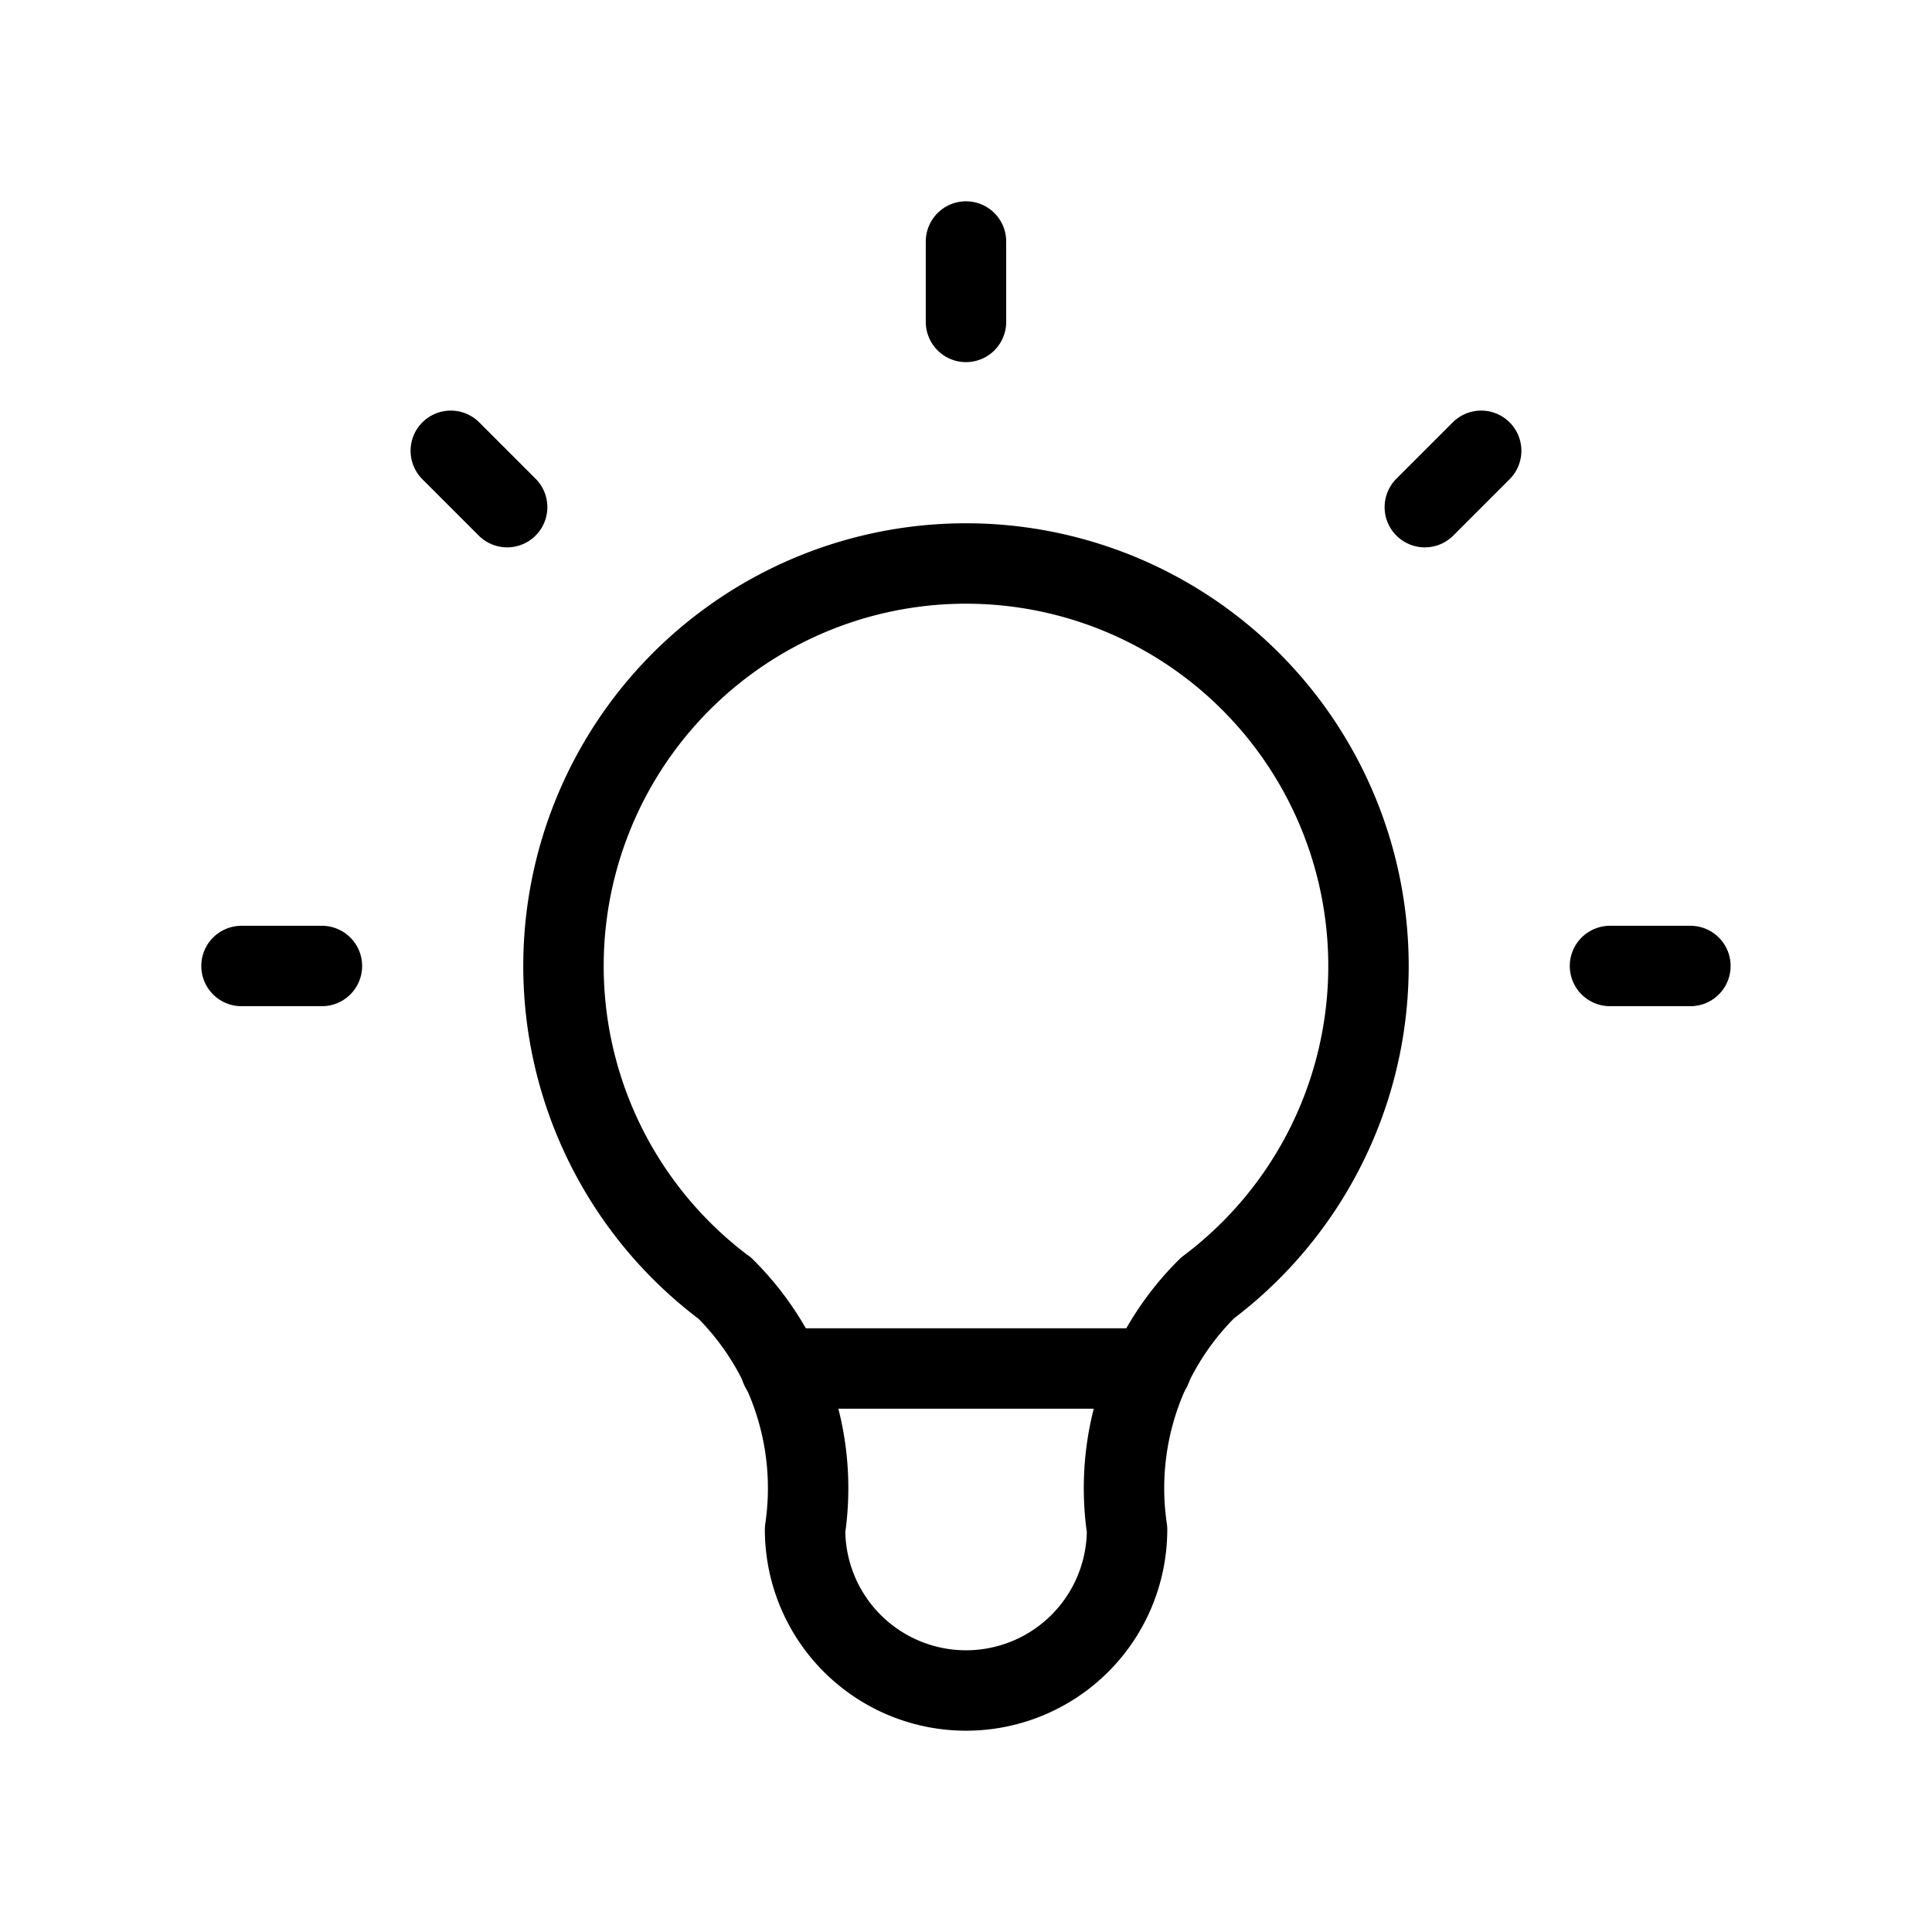
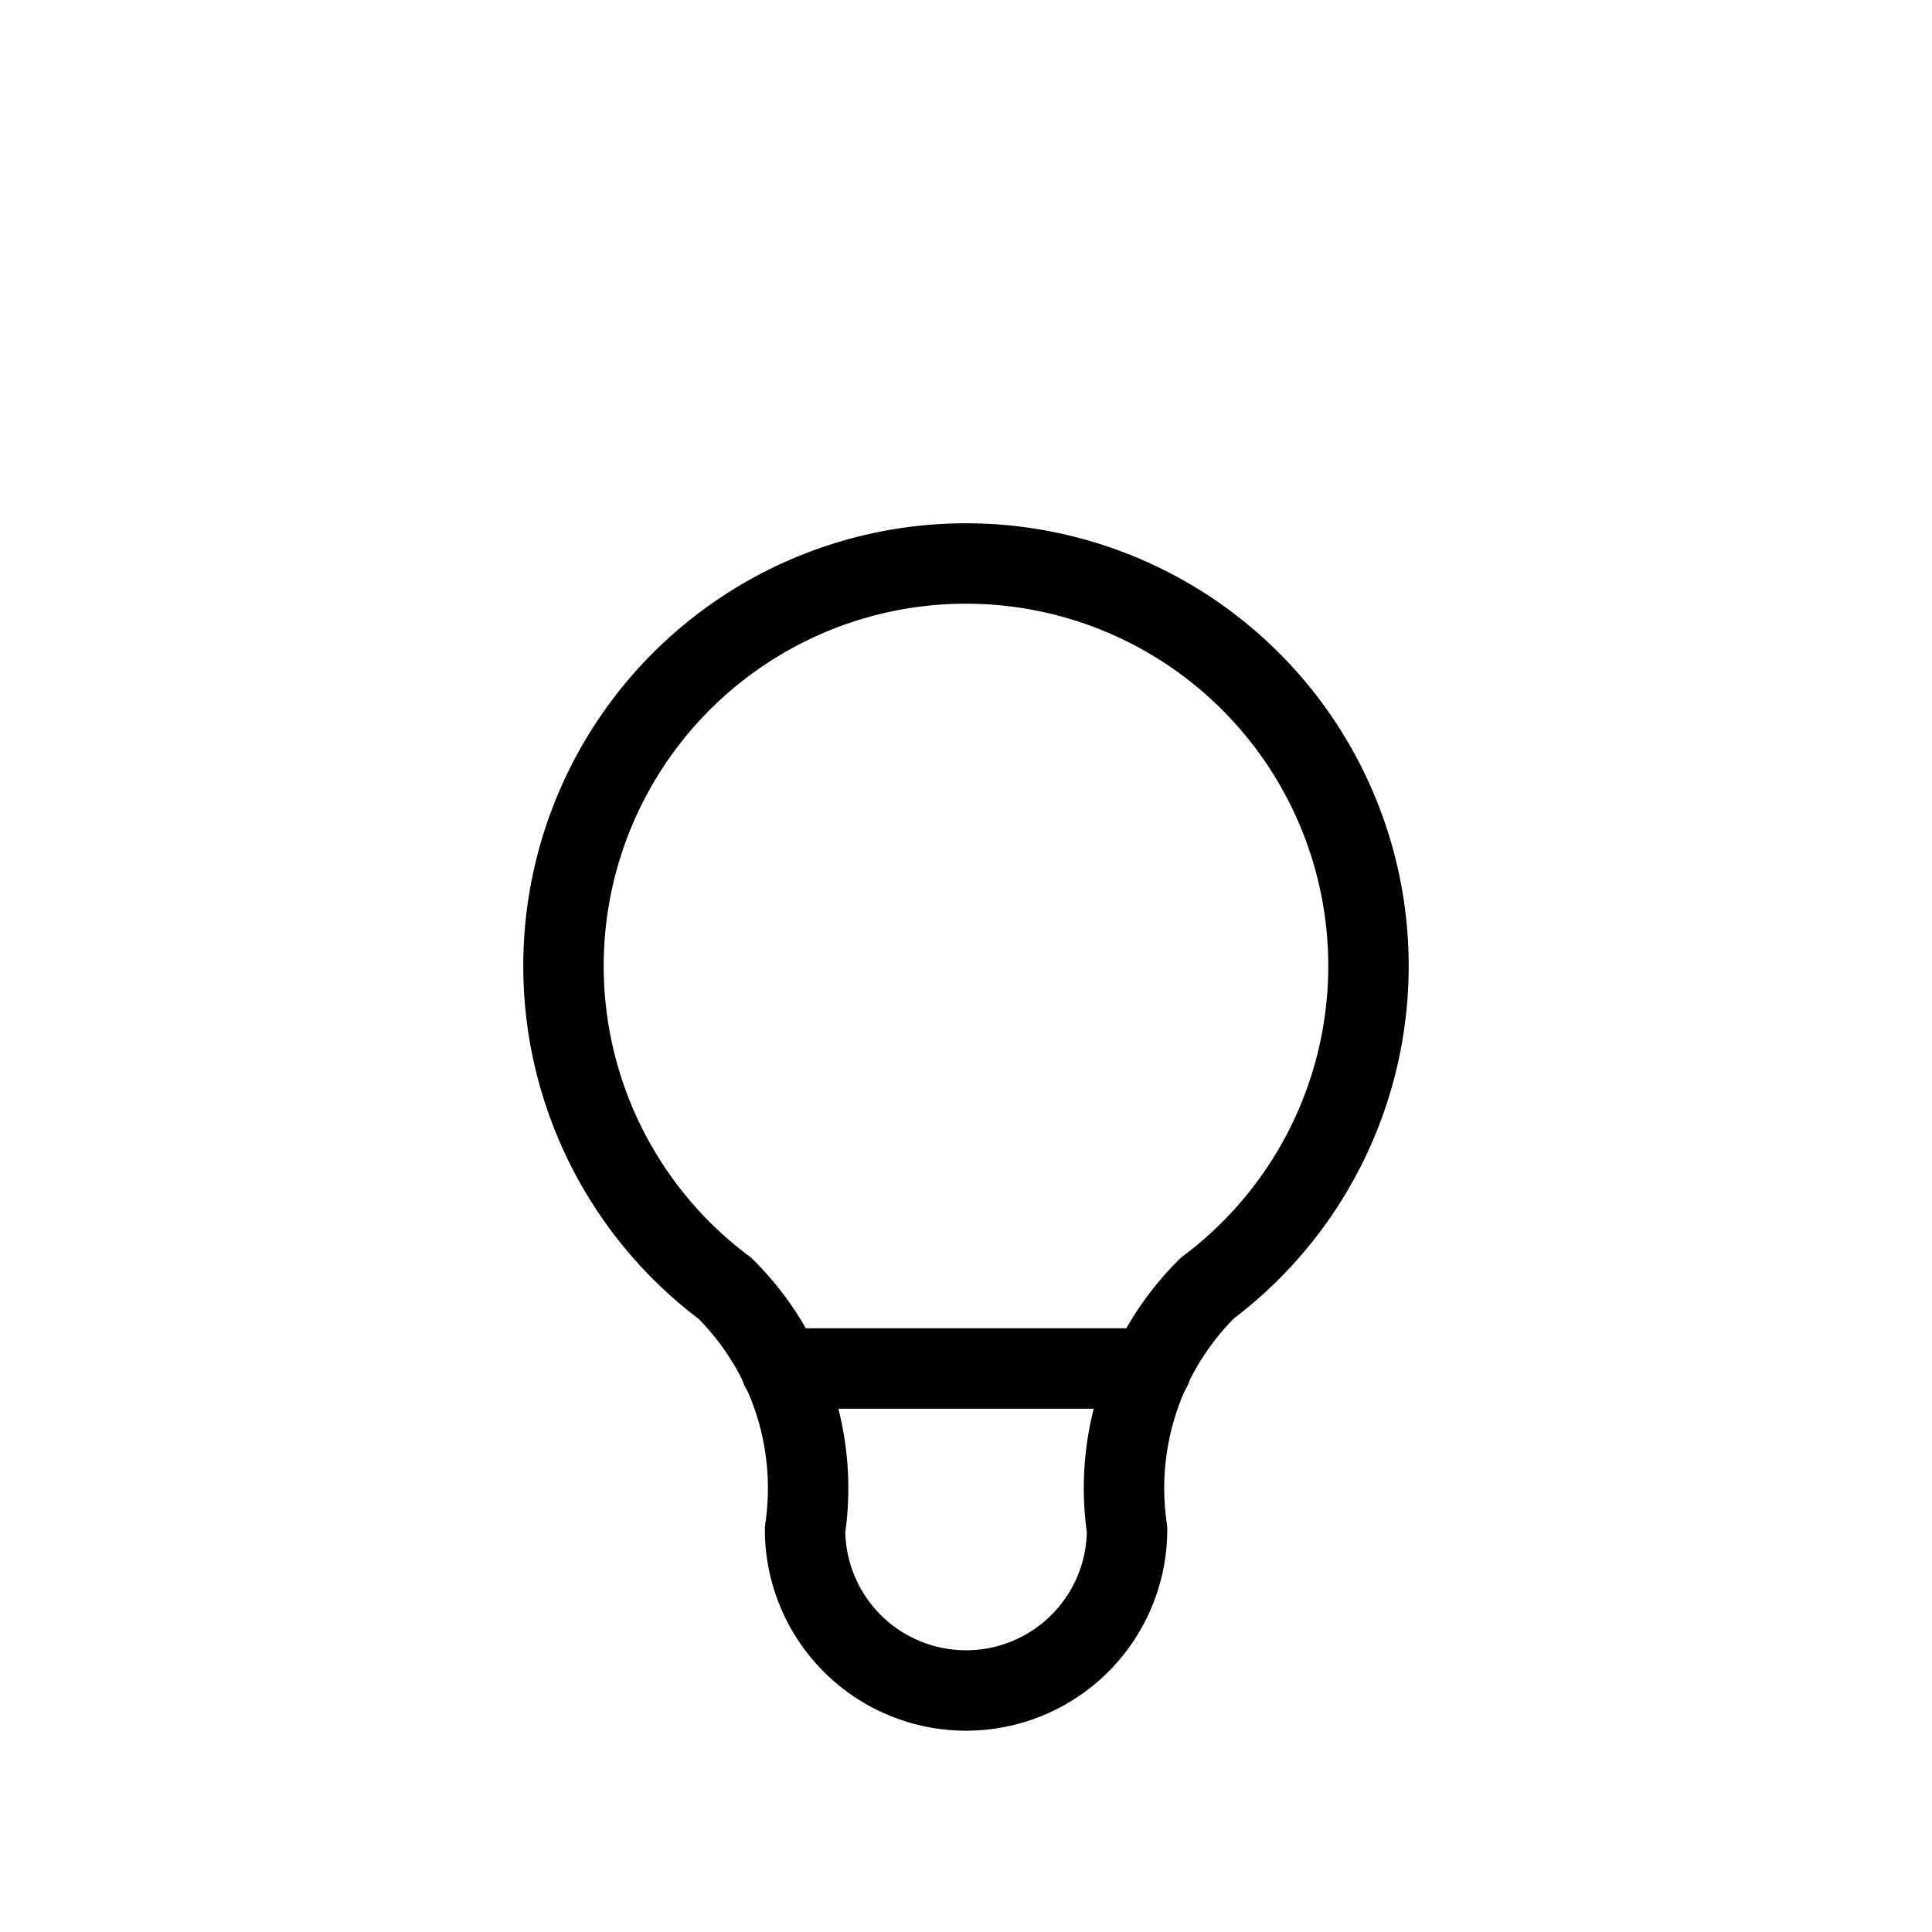
<svg xmlns="http://www.w3.org/2000/svg" id="Interactive_solutions" data-name="Interactive solutions" width="60.057" height="60.057" viewBox="0 0 60.057 60.057">
-   <path id="Path_47221" data-name="Path 47221" d="M0,0H60.057V60.057H0Z" fill="none" />
-   <path id="Path_47222" data-name="Path 47222" d="M3,25.521H5.5M25.521,3V5.5M45.54,25.521h2.5M9.506,9.506l1.752,1.752M41.536,9.506l-1.752,1.752" transform="translate(4.507 4.507)" fill="none" stroke="#000" stroke-linecap="round" stroke-linejoin="round" stroke-width="2.5" />
  <path id="Path_47223" data-name="Path 47223" d="M12.005,29.521a12.512,12.512,0,1,1,15.014,0,8.758,8.758,0,0,0-2.5,7.507,5,5,0,0,1-10.009,0,8.758,8.758,0,0,0-2.5-7.507" transform="translate(10.516 10.517)" fill="none" stroke="#000" stroke-linecap="round" stroke-linejoin="round" stroke-width="2.5" />
  <line id="Line_363" data-name="Line 363" x2="11.511" transform="translate(24.273 42.54)" fill="none" stroke="#000" stroke-linecap="round" stroke-linejoin="round" stroke-width="2.5" />
</svg>